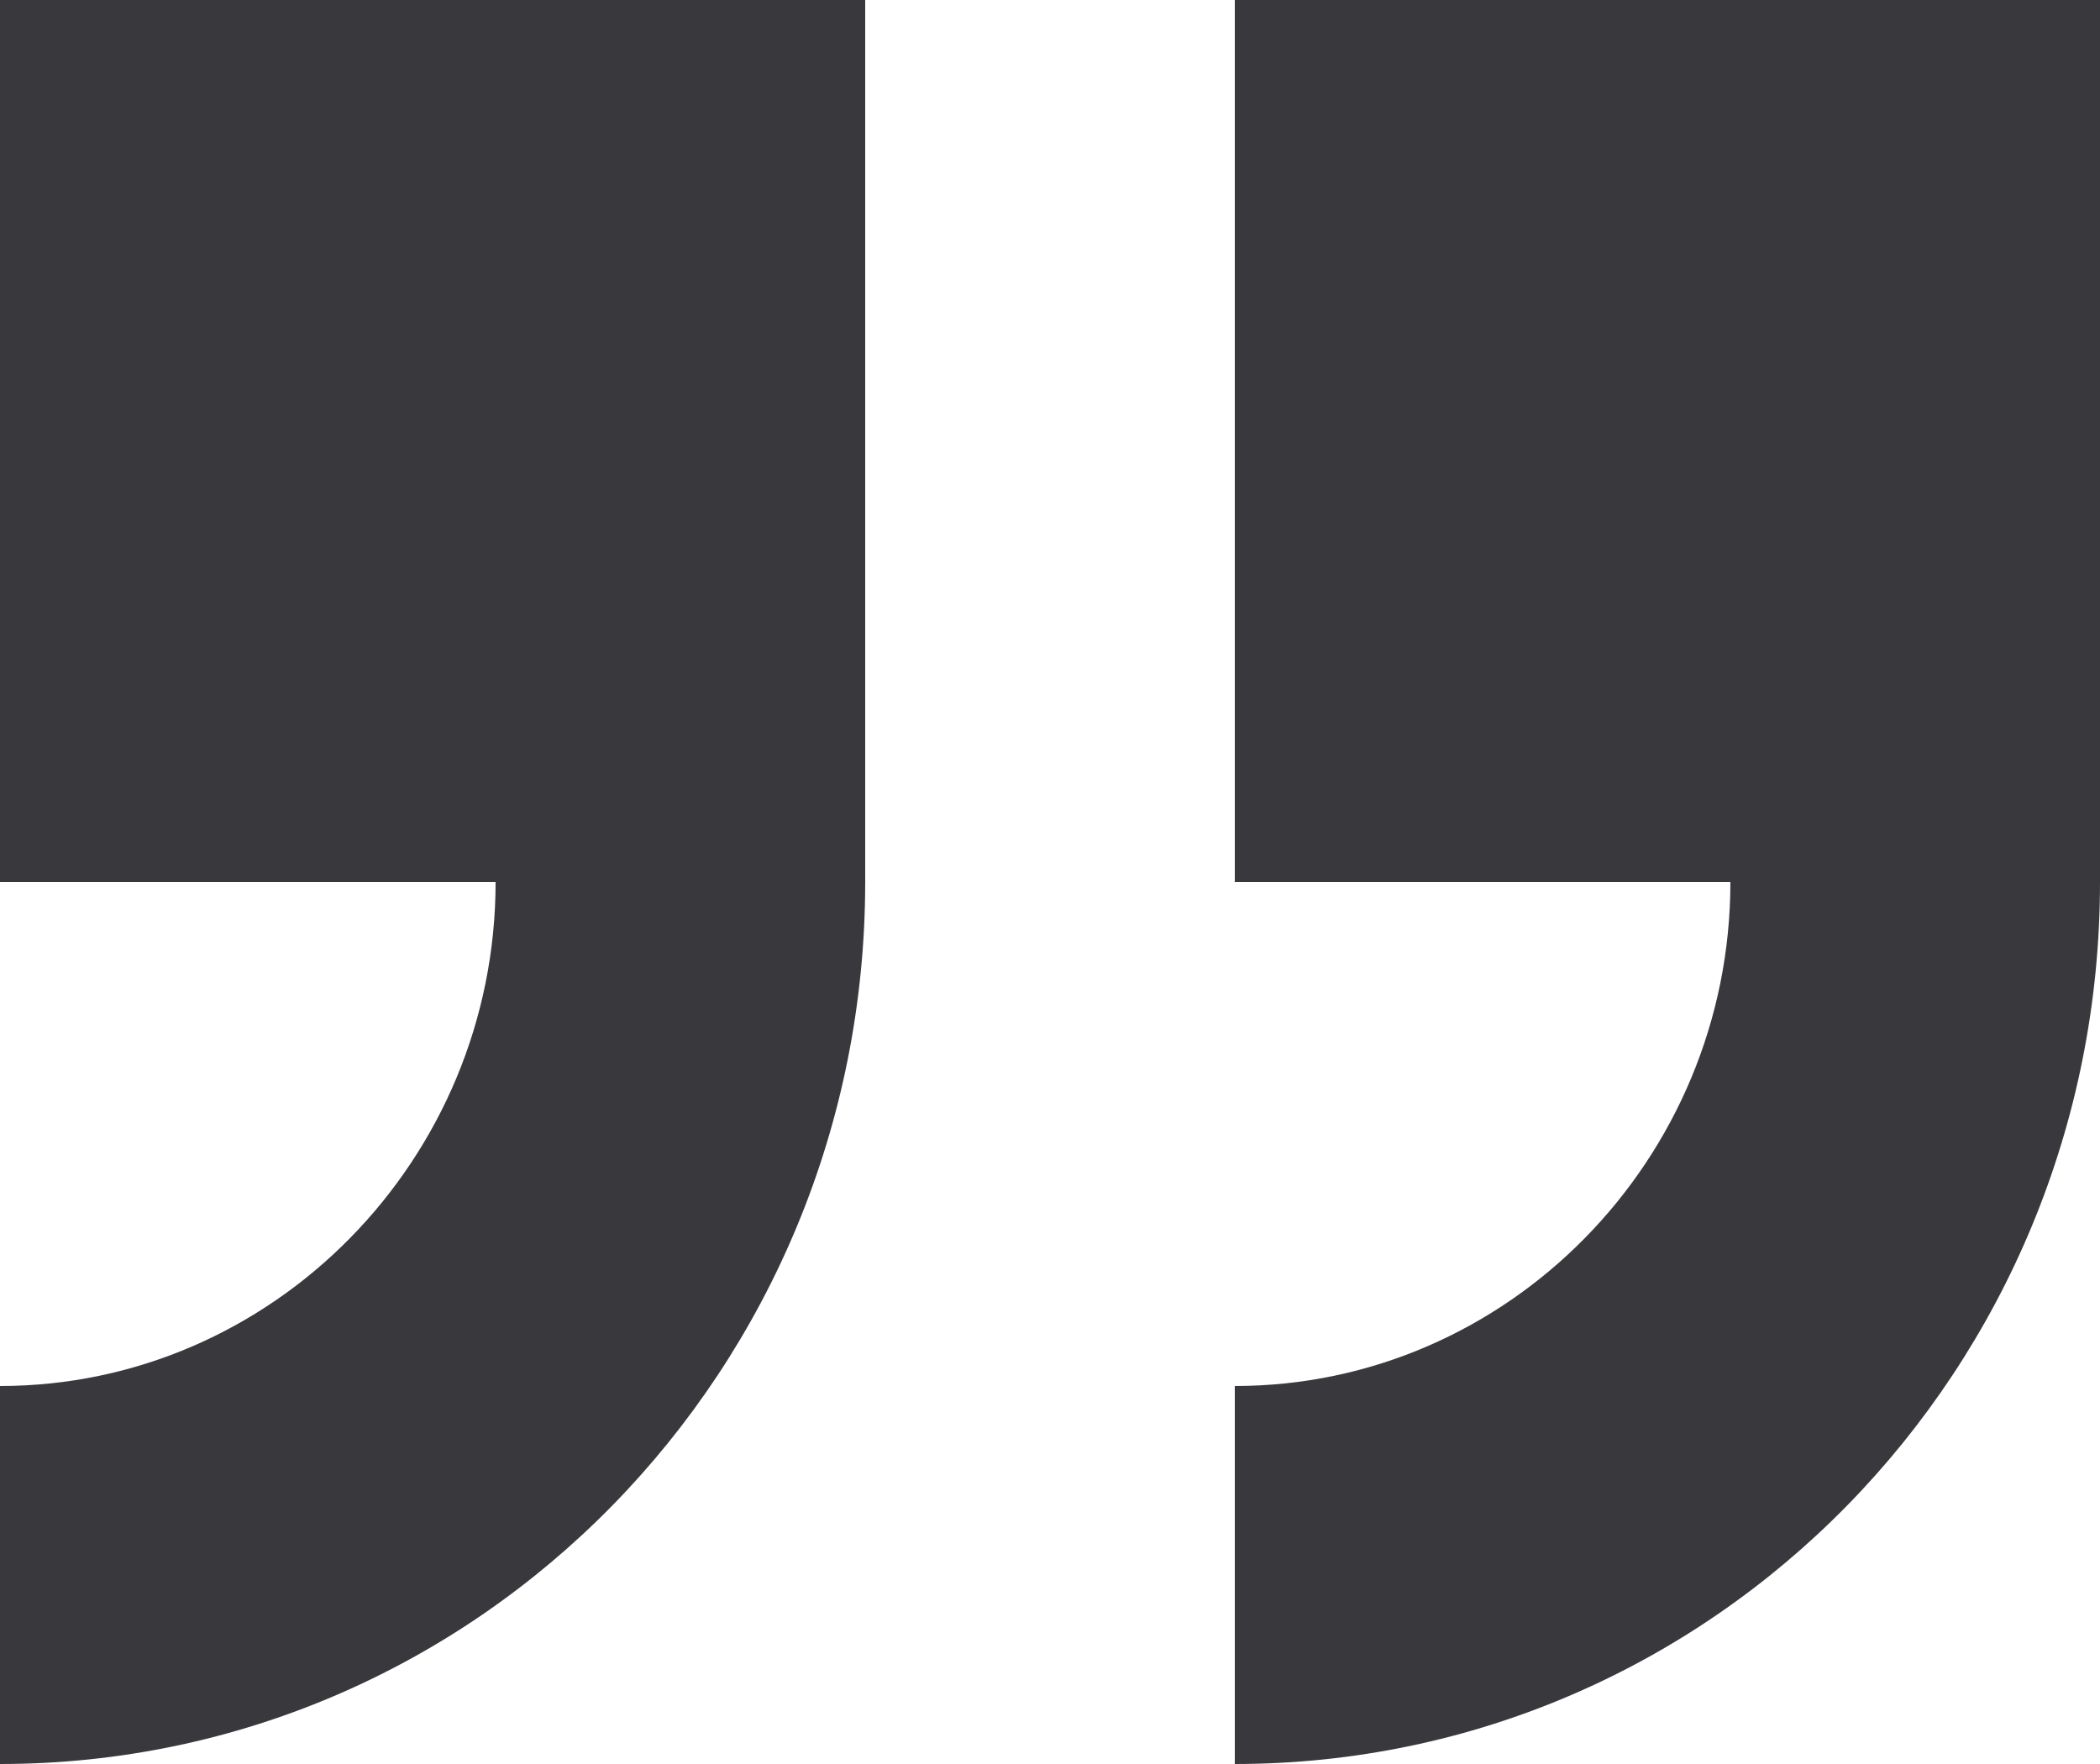
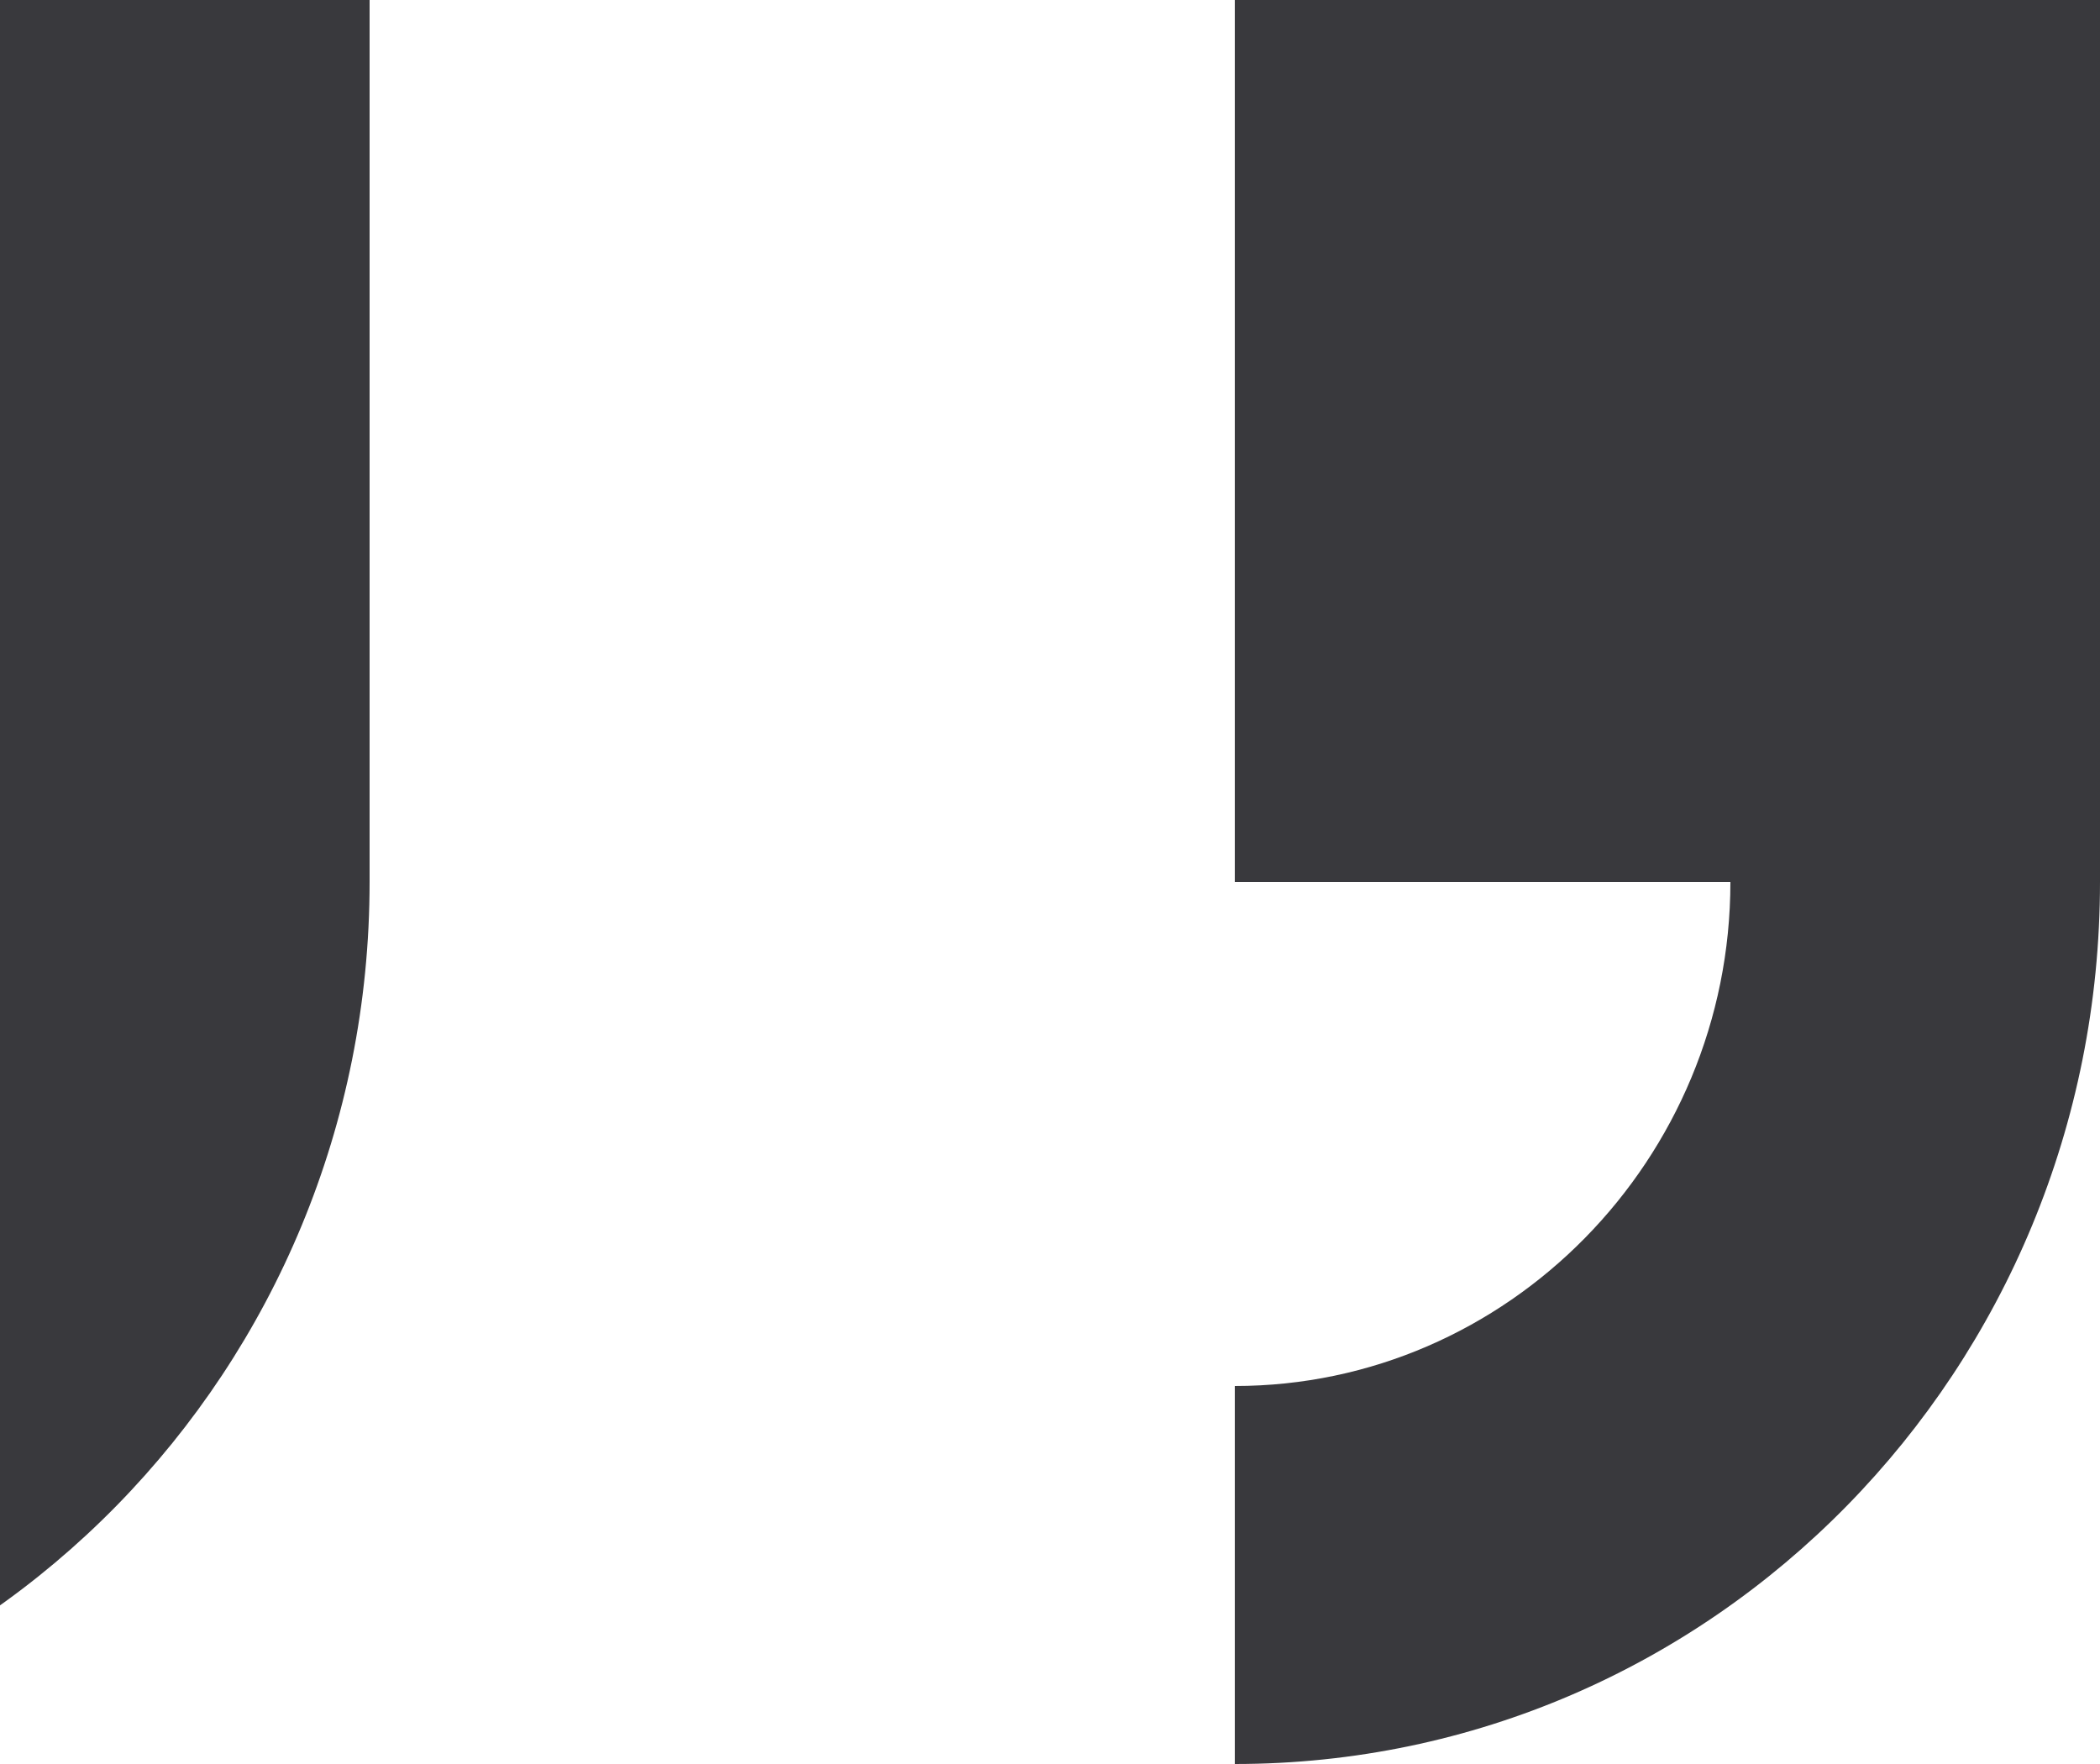
<svg xmlns="http://www.w3.org/2000/svg" x="0px" y="0px" viewBox="0 0 50 42" style="fill:#39393D;" xml:space="preserve">
  <g>
    <g>
-       <path d="M29.4,0v21h11.8c0,6.6-5.3,12-11.8,12v9C40.8,42,50,32.6,50,21V0H29.4z M0,21h11.8c0,6.6-5.3,12-11.8,12v9 c11.4,0,20.6-9.4,20.6-21V0H0V21z" />
+       <path d="M29.4,0v21h11.8c0,6.6-5.3,12-11.8,12v9C40.8,42,50,32.6,50,21V0H29.4z M0,21c0,6.6-5.3,12-11.8,12v9 c11.4,0,20.6-9.4,20.6-21V0H0V21z" />
    </g>
  </g>
</svg>